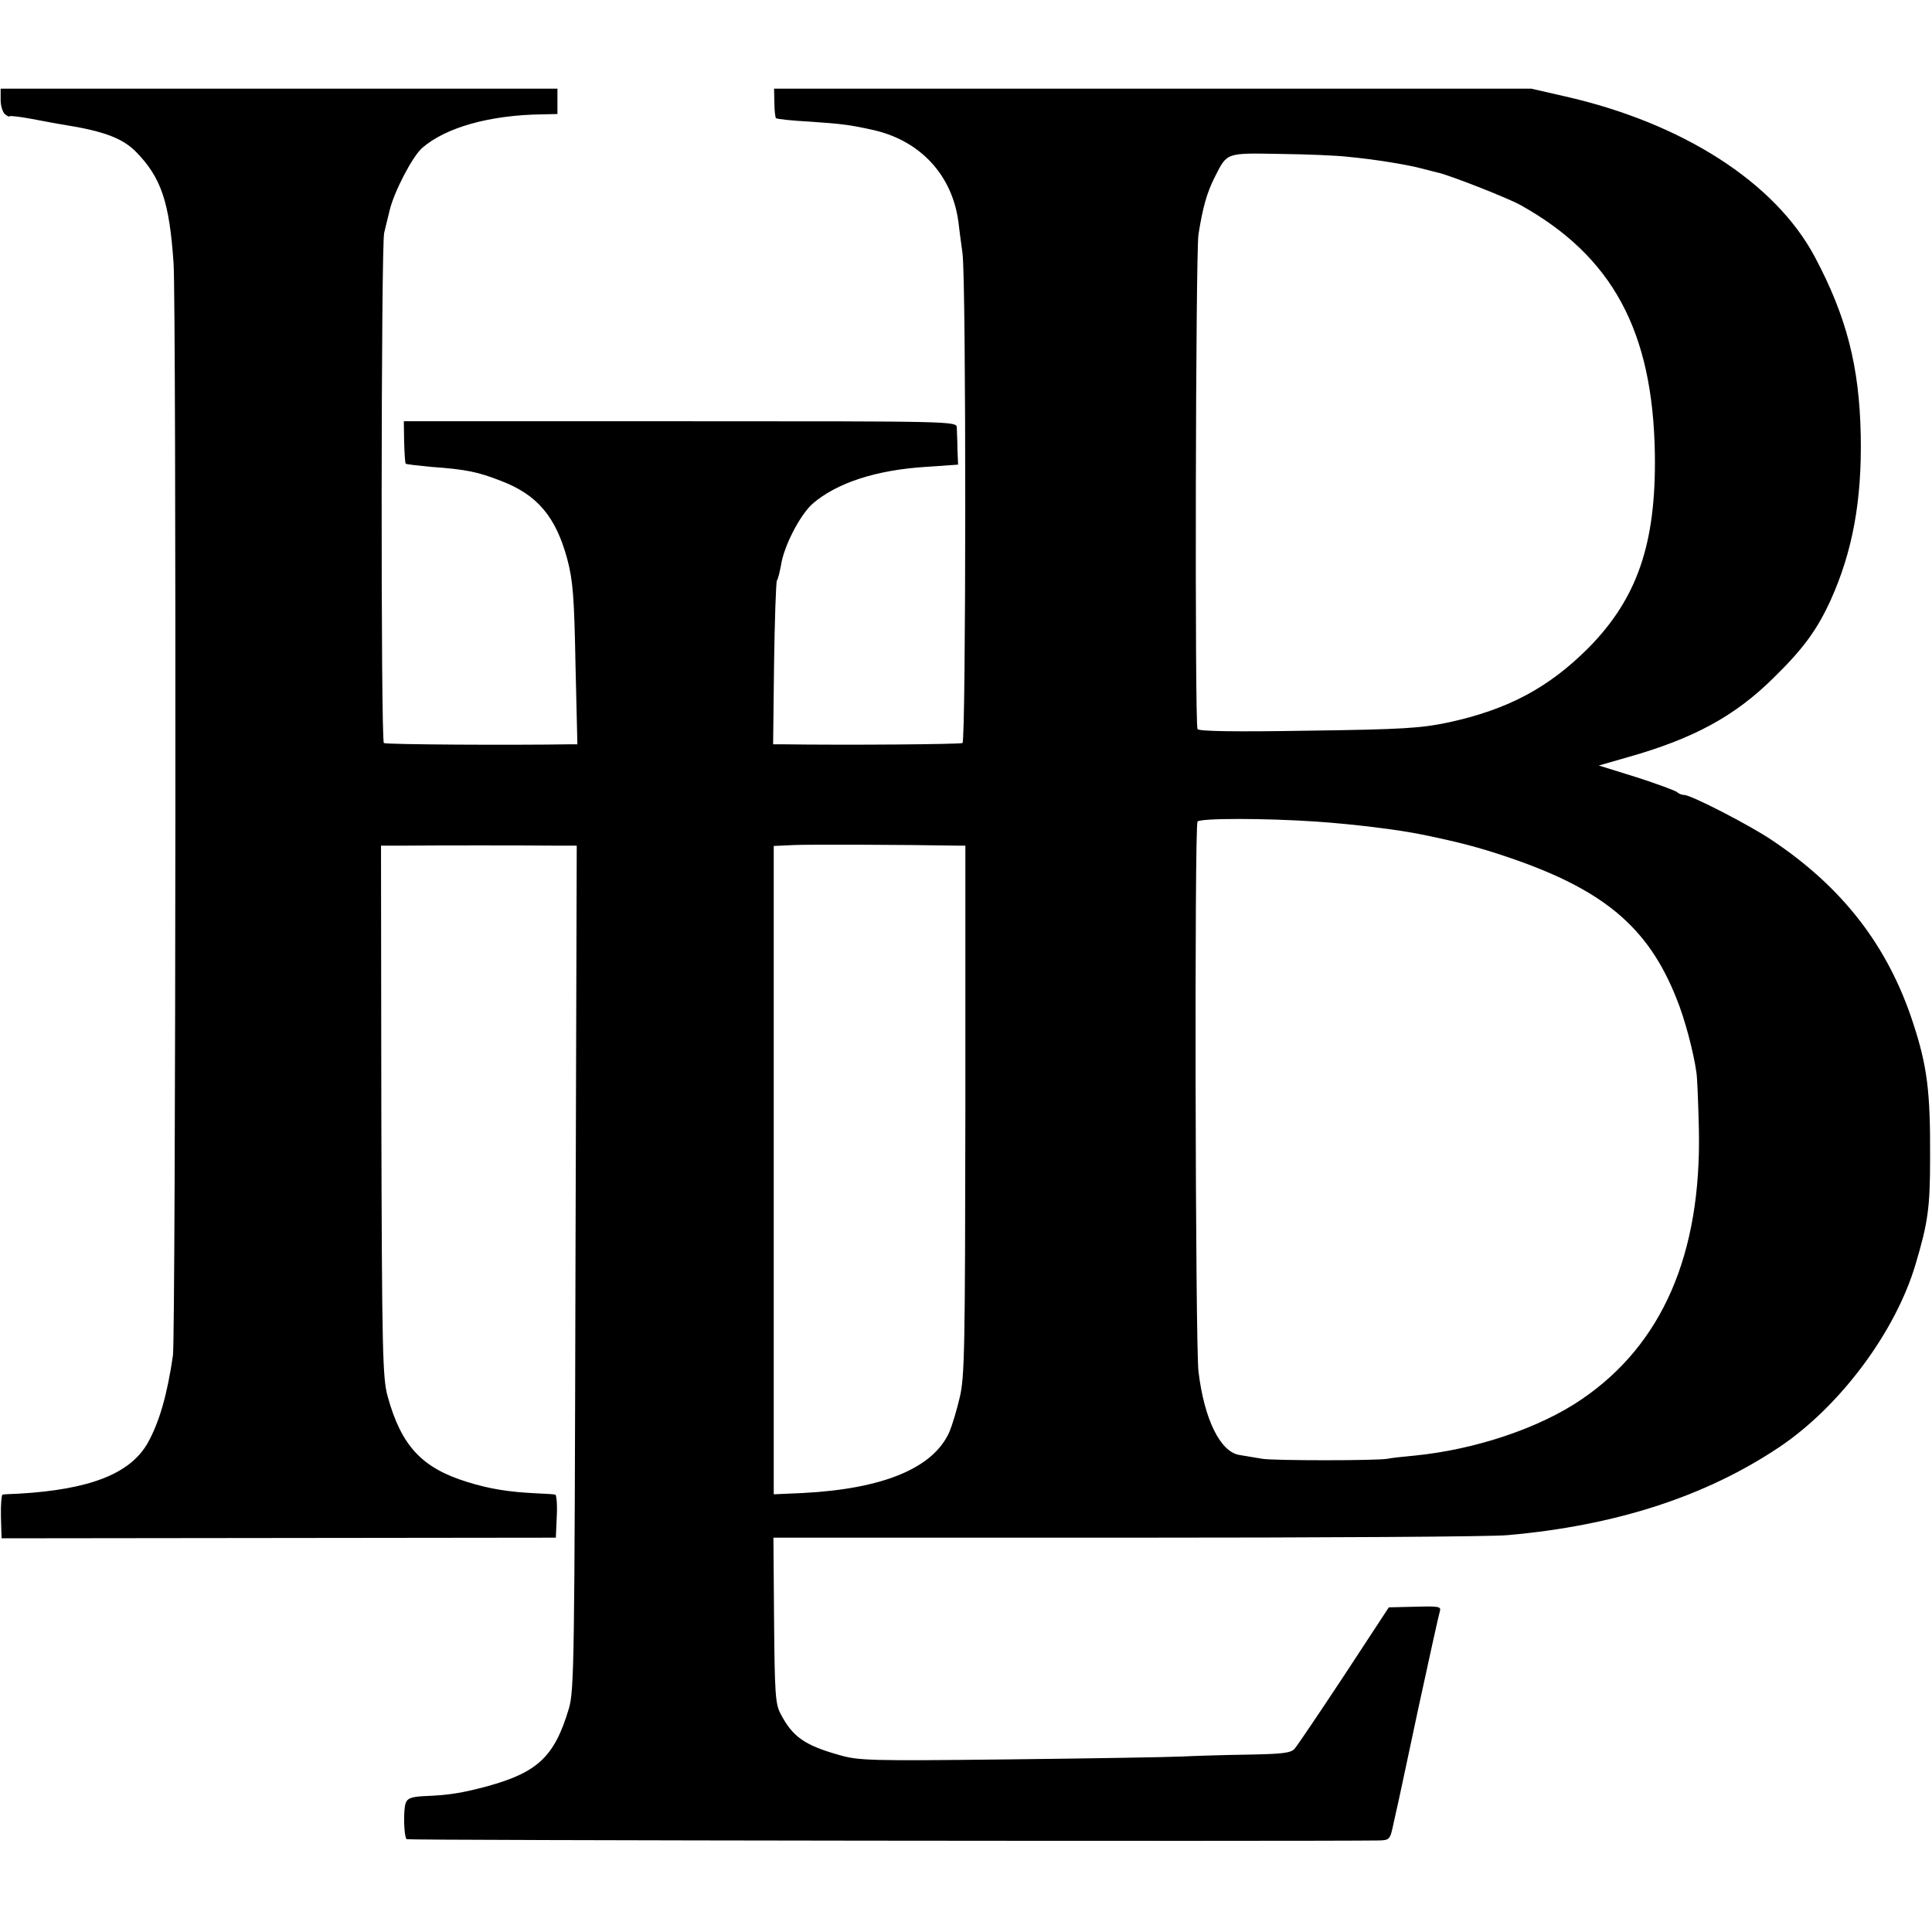
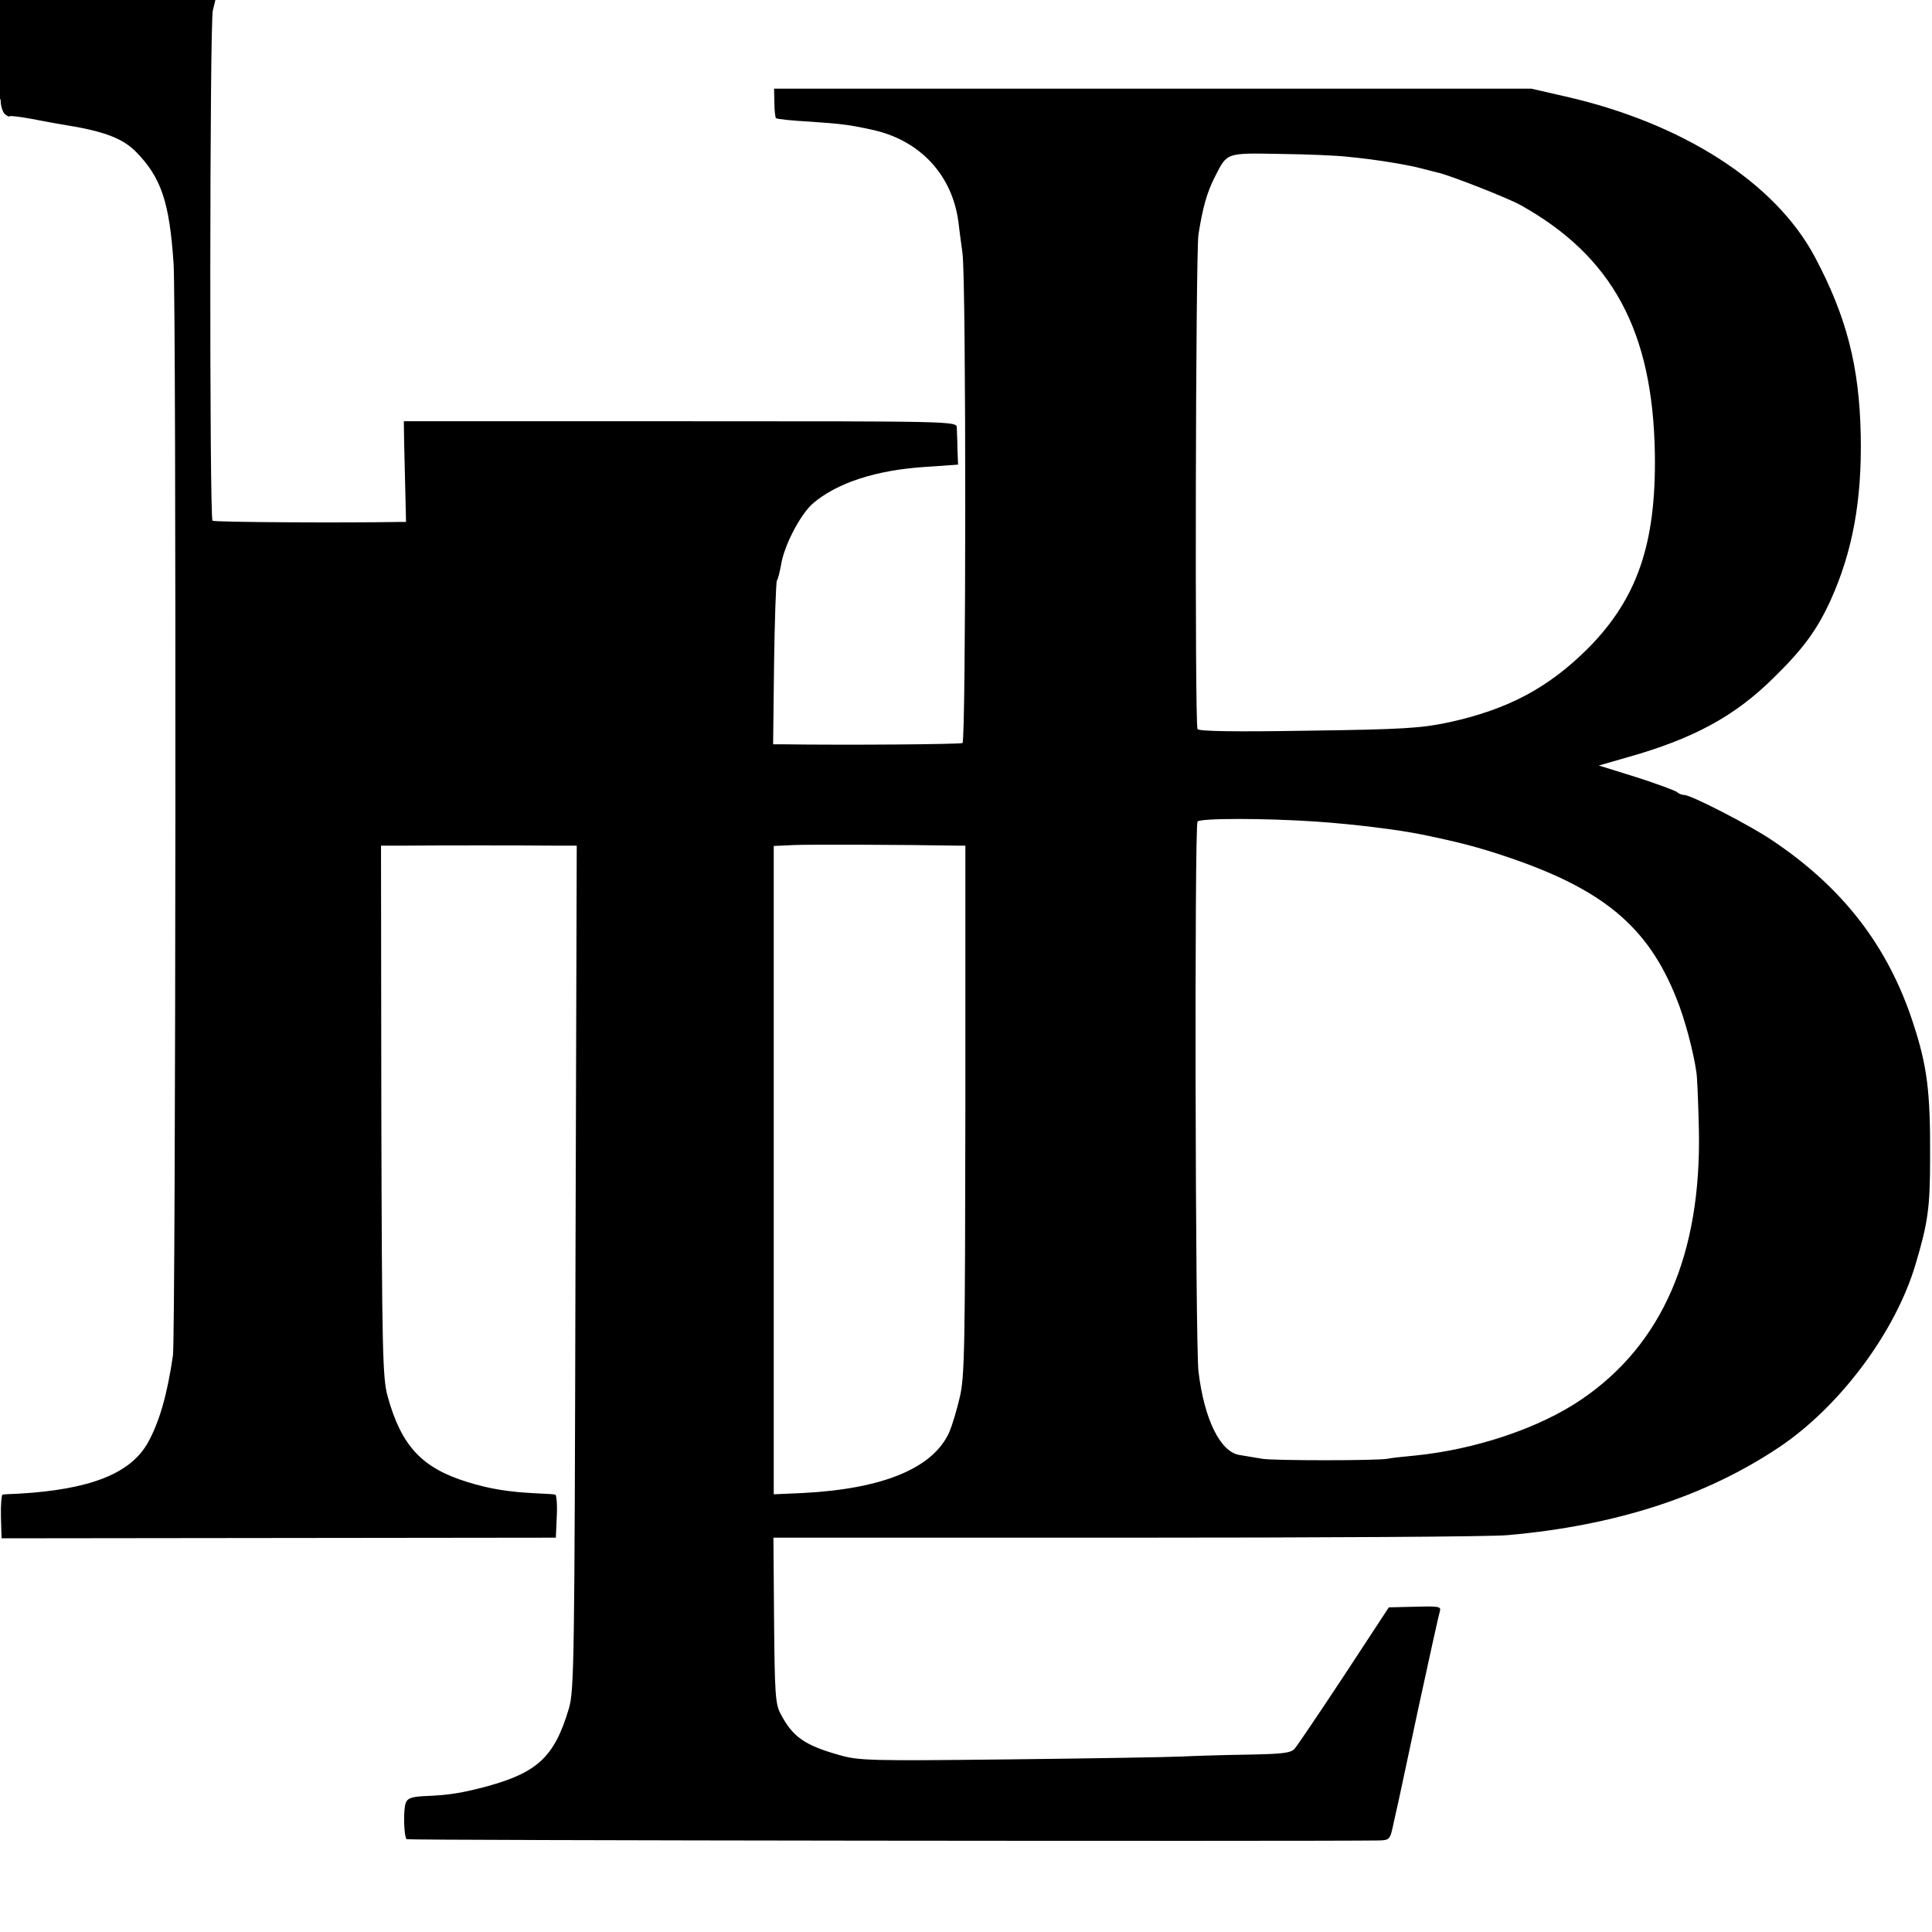
<svg xmlns="http://www.w3.org/2000/svg" version="1.0" width="610pt" height="610pt" viewBox="0 0 610 610" preserveAspectRatio="xMidYMid meet">
  <g transform="translate(0,610) scale(0.1,-0.1)" fill="#000000" stroke="none">
-     <path d="M2 5785 c0 -19 6 -39 14 -46 8 -6 14 -9 14 -6 0 2 30 -1 68 -8 37 -7 84 -16 104 -19 125 -20 185 -42 228 -86 79 -81 105 -158 118 -351 9 -123 7 -3389 -2 -3449 -18 -124 -43 -210 -79 -275 -55 -98 -183 -148 -407 -161 -25 -1 -48 -2 -52 -3 -3 -1 -6 -32 -5 -70 l2 -68 875 1 875 1 3 68 c2 37 -1 68 -5 68 -4 1 -30 3 -58 4 -88 4 -150 14 -220 36 -143 44 -208 114 -251 270 -16 59 -18 134 -20 902 l-1 837 73 0 c95 1 384 1 474 0 l71 0 -4 -1333 c-3 -1245 -4 -1336 -21 -1392 -45 -151 -98 -201 -258 -245 -79 -21 -119 -28 -199 -31 -40 -2 -53 -7 -58 -22 -8 -21 -6 -106 3 -114 3 -4 2843 -7 3068 -4 36 1 37 1 49 59 7 31 14 62 15 67 1 6 30 138 63 295 34 157 64 293 67 302 5 16 -3 17 -78 15 l-83 -2 -141 -215 c-78 -118 -148 -222 -157 -232 -12 -13 -39 -16 -149 -18 -73 -1 -167 -4 -208 -6 -41 -2 -286 -6 -545 -9 -440 -5 -474 -4 -536 14 -110 31 -147 58 -185 131 -16 31 -18 65 -20 295 l-2 260 1117 0 c614 0 1154 3 1201 8 341 30 625 122 858 278 192 129 367 364 430 577 39 131 46 177 46 337 1 209 -9 289 -54 426 -79 242 -222 427 -445 576 -69 47 -256 143 -277 143 -8 0 -18 4 -23 9 -6 5 -63 26 -128 47 l-119 37 94 27 c205 58 336 129 458 250 94 92 137 151 180 245 69 153 99 314 95 520 -4 218 -45 376 -145 564 -125 235 -418 423 -790 507 l-105 24 -1196 0 -1195 0 1 -44 c0 -25 3 -47 5 -49 3 -3 50 -8 106 -11 102 -7 127 -10 199 -26 150 -33 251 -142 271 -290 2 -19 8 -64 13 -100 12 -91 11 -1539 0 -1546 -8 -4 -358 -7 -571 -4 l-27 0 3 254 c2 139 6 258 9 263 4 6 9 28 13 49 9 60 60 158 99 193 76 66 200 107 359 117 l101 7 -2 48 c0 27 -2 58 -2 69 -1 20 -8 20 -874 20 l-872 0 1 -65 c1 -36 3 -67 5 -69 2 -2 38 -6 79 -10 113 -8 149 -16 221 -44 116 -44 174 -114 210 -247 18 -68 22 -119 26 -332 l6 -253 -24 0 c-177 -3 -580 -1 -587 4 -10 6 -9 1576 1 1611 3 11 10 43 17 70 13 57 72 171 103 198 75 65 214 104 380 106 l47 1 0 40 0 40 -879 0 -879 0 0 -35z m4253 -180 c85 -8 183 -24 230 -36 22 -6 47 -12 55 -14 34 -7 218 -79 260 -102 291 -162 419 -398 425 -787 4 -282 -55 -455 -210 -612 -125 -125 -253 -194 -442 -235 -86 -18 -141 -22 -442 -26 -235 -4 -345 -2 -350 5 -9 14 -6 1506 3 1562 14 88 27 132 51 180 40 79 34 77 206 74 85 -1 181 -5 214 -9z m-100 -2099 c117 -8 256 -25 335 -41 117 -24 181 -41 267 -70 303 -102 446 -220 536 -447 26 -63 54 -169 63 -233 3 -16 6 -99 8 -182 8 -394 -116 -678 -370 -851 -133 -91 -336 -159 -529 -178 -33 -3 -71 -7 -85 -10 -40 -6 -354 -6 -394 0 -20 3 -52 9 -72 12 -61 9 -112 113 -130 264 -10 86 -13 1722 -3 1736 9 11 211 11 374 0z m-1129 -76 l22 0 0 -835 c-1 -753 -2 -843 -18 -908 -9 -39 -24 -88 -32 -107 -50 -115 -209 -181 -464 -194 l-91 -4 0 1024 0 1023 66 3 c51 2 352 1 517 -2z" />
+     <path d="M2 5785 c0 -19 6 -39 14 -46 8 -6 14 -9 14 -6 0 2 30 -1 68 -8 37 -7 84 -16 104 -19 125 -20 185 -42 228 -86 79 -81 105 -158 118 -351 9 -123 7 -3389 -2 -3449 -18 -124 -43 -210 -79 -275 -55 -98 -183 -148 -407 -161 -25 -1 -48 -2 -52 -3 -3 -1 -6 -32 -5 -70 l2 -68 875 1 875 1 3 68 c2 37 -1 68 -5 68 -4 1 -30 3 -58 4 -88 4 -150 14 -220 36 -143 44 -208 114 -251 270 -16 59 -18 134 -20 902 l-1 837 73 0 c95 1 384 1 474 0 l71 0 -4 -1333 c-3 -1245 -4 -1336 -21 -1392 -45 -151 -98 -201 -258 -245 -79 -21 -119 -28 -199 -31 -40 -2 -53 -7 -58 -22 -8 -21 -6 -106 3 -114 3 -4 2843 -7 3068 -4 36 1 37 1 49 59 7 31 14 62 15 67 1 6 30 138 63 295 34 157 64 293 67 302 5 16 -3 17 -78 15 l-83 -2 -141 -215 c-78 -118 -148 -222 -157 -232 -12 -13 -39 -16 -149 -18 -73 -1 -167 -4 -208 -6 -41 -2 -286 -6 -545 -9 -440 -5 -474 -4 -536 14 -110 31 -147 58 -185 131 -16 31 -18 65 -20 295 l-2 260 1117 0 c614 0 1154 3 1201 8 341 30 625 122 858 278 192 129 367 364 430 577 39 131 46 177 46 337 1 209 -9 289 -54 426 -79 242 -222 427 -445 576 -69 47 -256 143 -277 143 -8 0 -18 4 -23 9 -6 5 -63 26 -128 47 l-119 37 94 27 c205 58 336 129 458 250 94 92 137 151 180 245 69 153 99 314 95 520 -4 218 -45 376 -145 564 -125 235 -418 423 -790 507 l-105 24 -1196 0 -1195 0 1 -44 c0 -25 3 -47 5 -49 3 -3 50 -8 106 -11 102 -7 127 -10 199 -26 150 -33 251 -142 271 -290 2 -19 8 -64 13 -100 12 -91 11 -1539 0 -1546 -8 -4 -358 -7 -571 -4 l-27 0 3 254 c2 139 6 258 9 263 4 6 9 28 13 49 9 60 60 158 99 193 76 66 200 107 359 117 l101 7 -2 48 c0 27 -2 58 -2 69 -1 20 -8 20 -874 20 l-872 0 1 -65 l6 -253 -24 0 c-177 -3 -580 -1 -587 4 -10 6 -9 1576 1 1611 3 11 10 43 17 70 13 57 72 171 103 198 75 65 214 104 380 106 l47 1 0 40 0 40 -879 0 -879 0 0 -35z m4253 -180 c85 -8 183 -24 230 -36 22 -6 47 -12 55 -14 34 -7 218 -79 260 -102 291 -162 419 -398 425 -787 4 -282 -55 -455 -210 -612 -125 -125 -253 -194 -442 -235 -86 -18 -141 -22 -442 -26 -235 -4 -345 -2 -350 5 -9 14 -6 1506 3 1562 14 88 27 132 51 180 40 79 34 77 206 74 85 -1 181 -5 214 -9z m-100 -2099 c117 -8 256 -25 335 -41 117 -24 181 -41 267 -70 303 -102 446 -220 536 -447 26 -63 54 -169 63 -233 3 -16 6 -99 8 -182 8 -394 -116 -678 -370 -851 -133 -91 -336 -159 -529 -178 -33 -3 -71 -7 -85 -10 -40 -6 -354 -6 -394 0 -20 3 -52 9 -72 12 -61 9 -112 113 -130 264 -10 86 -13 1722 -3 1736 9 11 211 11 374 0z m-1129 -76 l22 0 0 -835 c-1 -753 -2 -843 -18 -908 -9 -39 -24 -88 -32 -107 -50 -115 -209 -181 -464 -194 l-91 -4 0 1024 0 1023 66 3 c51 2 352 1 517 -2z" />
  </g>
</svg>